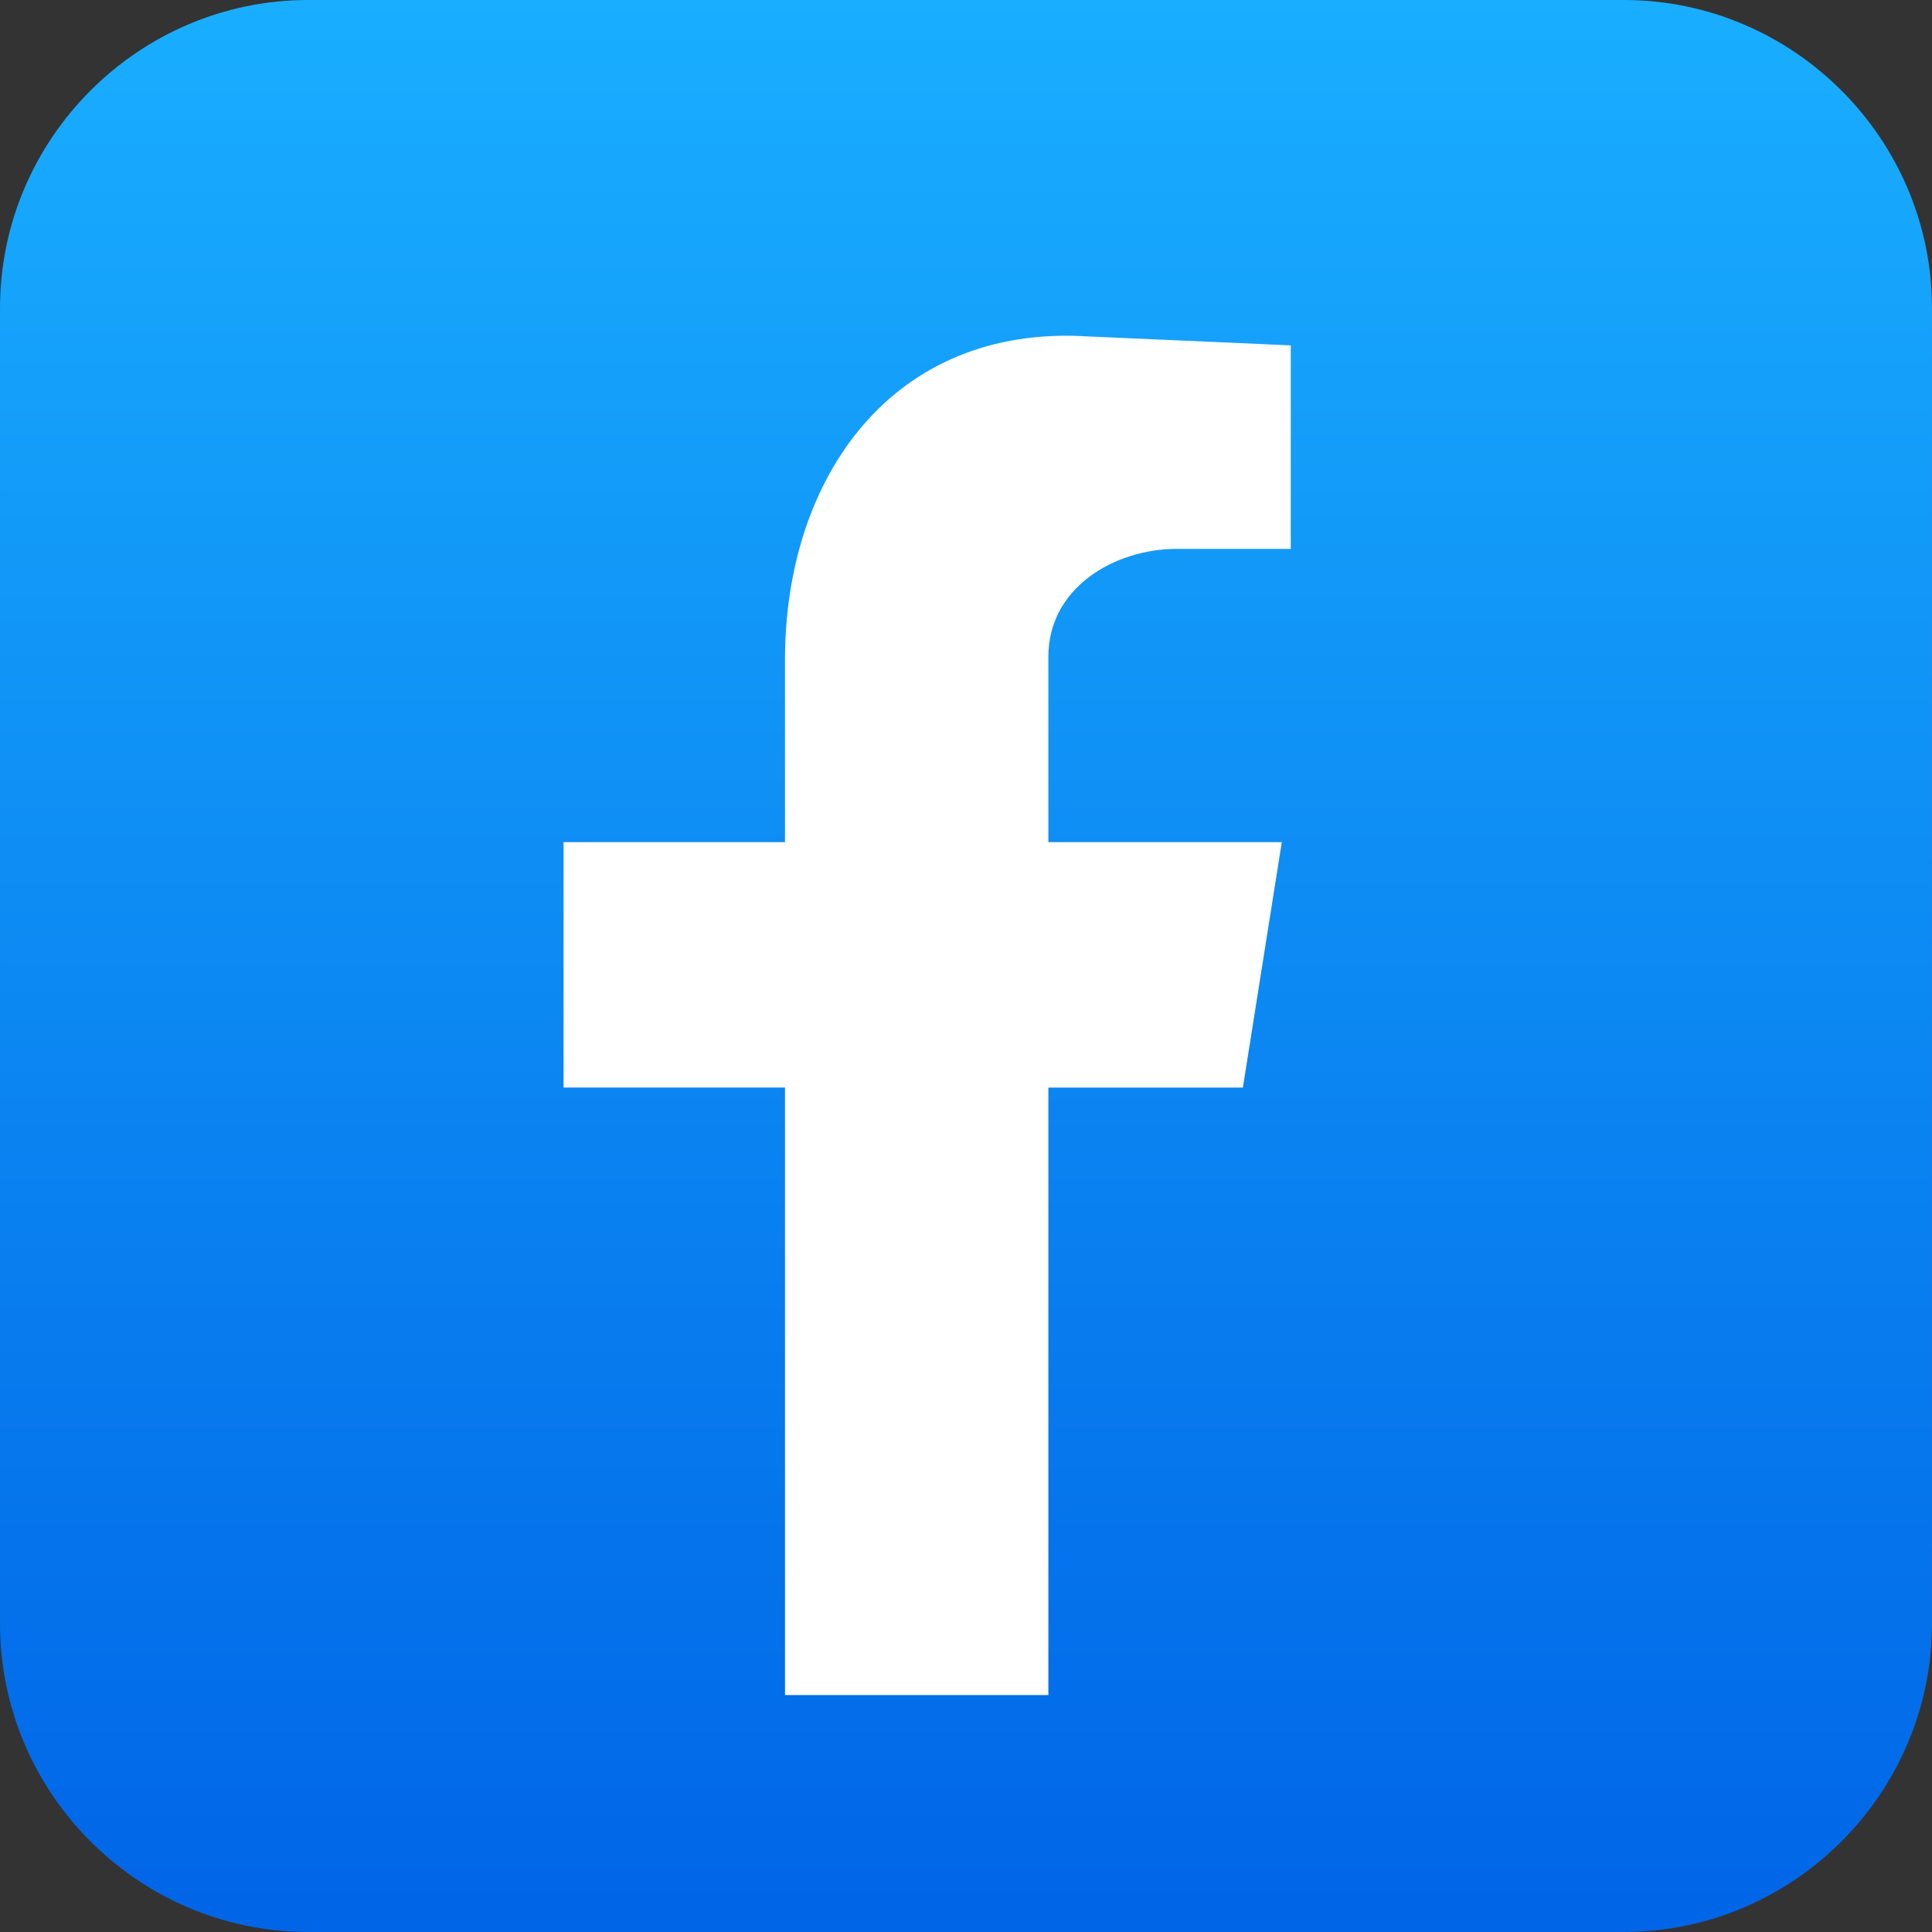
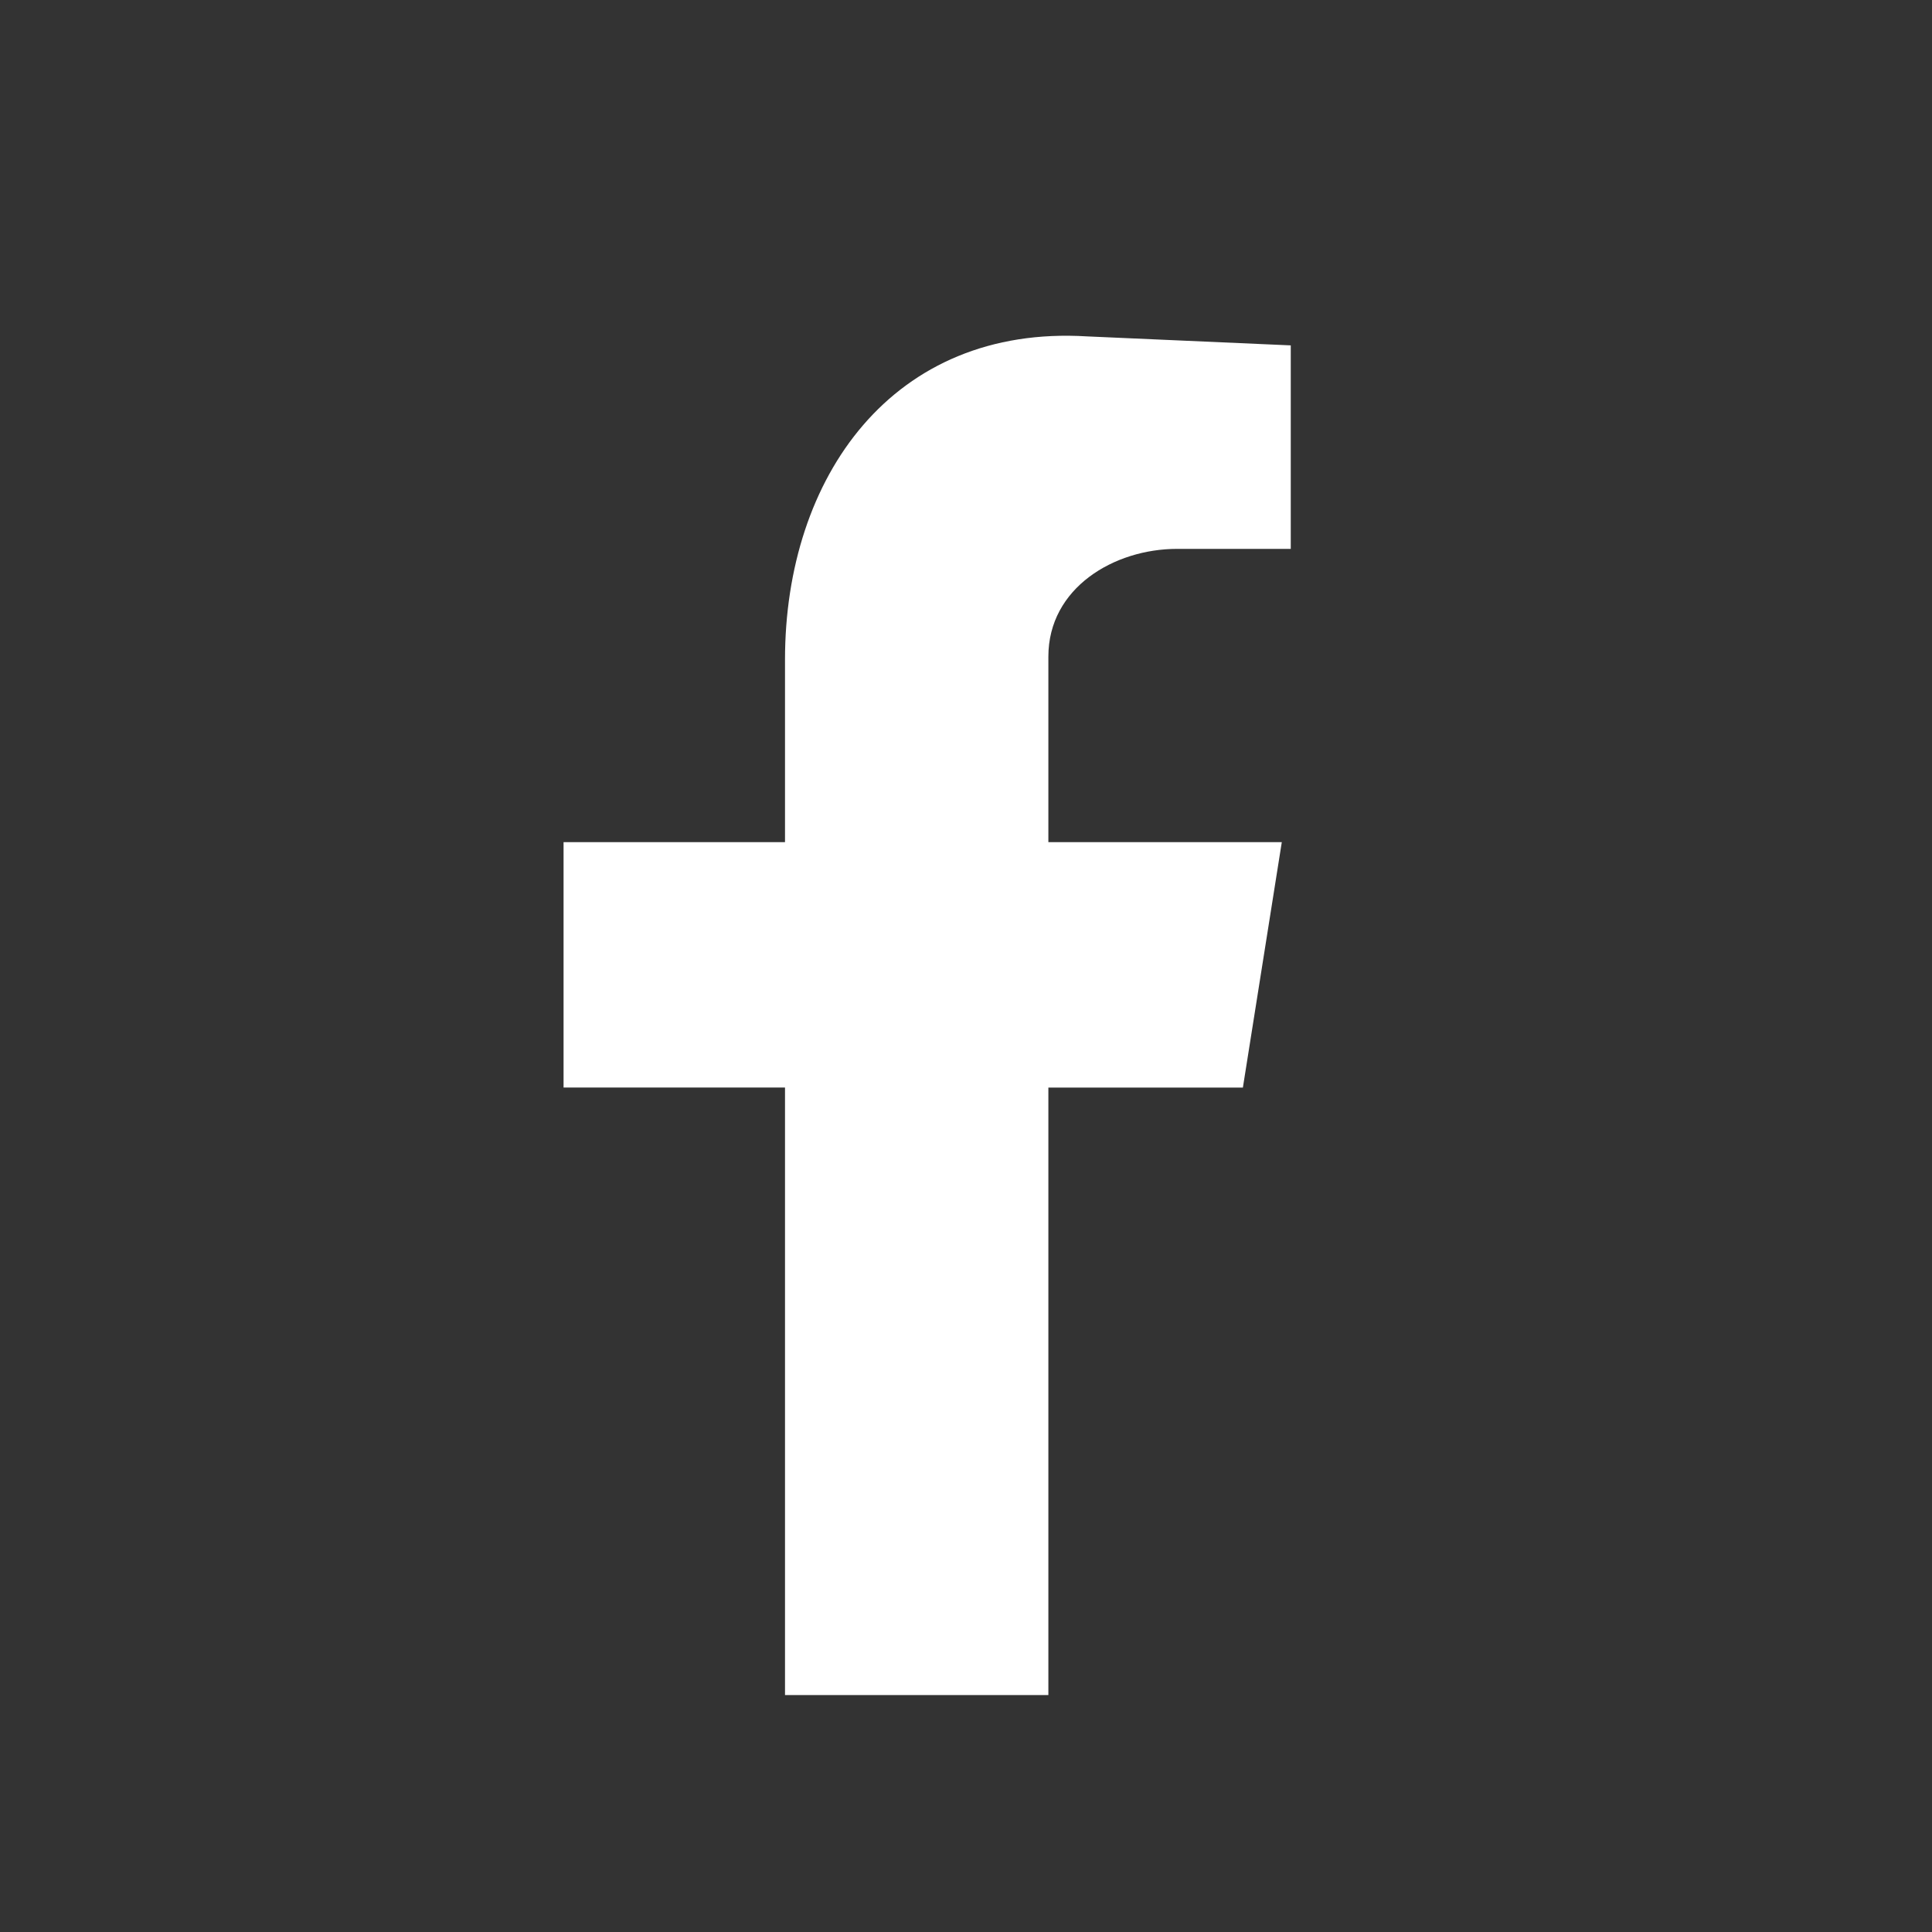
<svg xmlns="http://www.w3.org/2000/svg" xml:space="preserve" width="158.75mm" height="158.75mm" version="1.1" style="shape-rendering:geometricPrecision; text-rendering:geometricPrecision; image-rendering:optimizeQuality; fill-rule:evenodd; clip-rule:evenodd" viewBox="0 0 2983.86 2983.87">
  <rect x="0" y="0" width="2983.86" height="2983.87" fill="#333333" stroke="none" />
  <defs>
    <style type="text/css">
   
    .fil1 {fill:white}
    .fil0 {fill:url(#id0)}
   
  </style>
    <linearGradient id="id0" gradientUnits="userSpaceOnUse" x1="1491.93" y1="0.01" x2="1491.93" y2="2983.87">
      <stop offset="0" style="stop-opacity:1; stop-color:#19AEFF" />
      <stop offset="1" style="stop-opacity:1; stop-color:#0065E7" />
    </linearGradient>
  </defs>
  <g id="Capa_x0020_1">
-     <path class="fil0" d="M2507.84 2983.87l-2031.83 0c-261.81,0 -476.01,-214.21 -476.01,-476.03l0 -2031.82c0,-261.81 214.2,-476.03 476.01,-476.03l2031.83 0c261.81,0 476.01,214.21 476.01,476.03l0 2031.82c0,261.81 -214.2,476.03 -476.01,476.03z" />
    <path class="fil1" d="M1212.4 2617.93l406.75 0 0 -938.25 300.42 0 60.09 -379.01 -360.51 0 0 -286.56c0,-106.3 101.68,-166.4 198.74,-166.4l175.63 0 0 -314.29 -314.29 -13.86c-300.43,-18.49 -466.83,217.23 -466.83,499.18l0 281.93 -342.01 0 0 379.01 342.01 0 0 938.25z" />
  </g>
</svg>